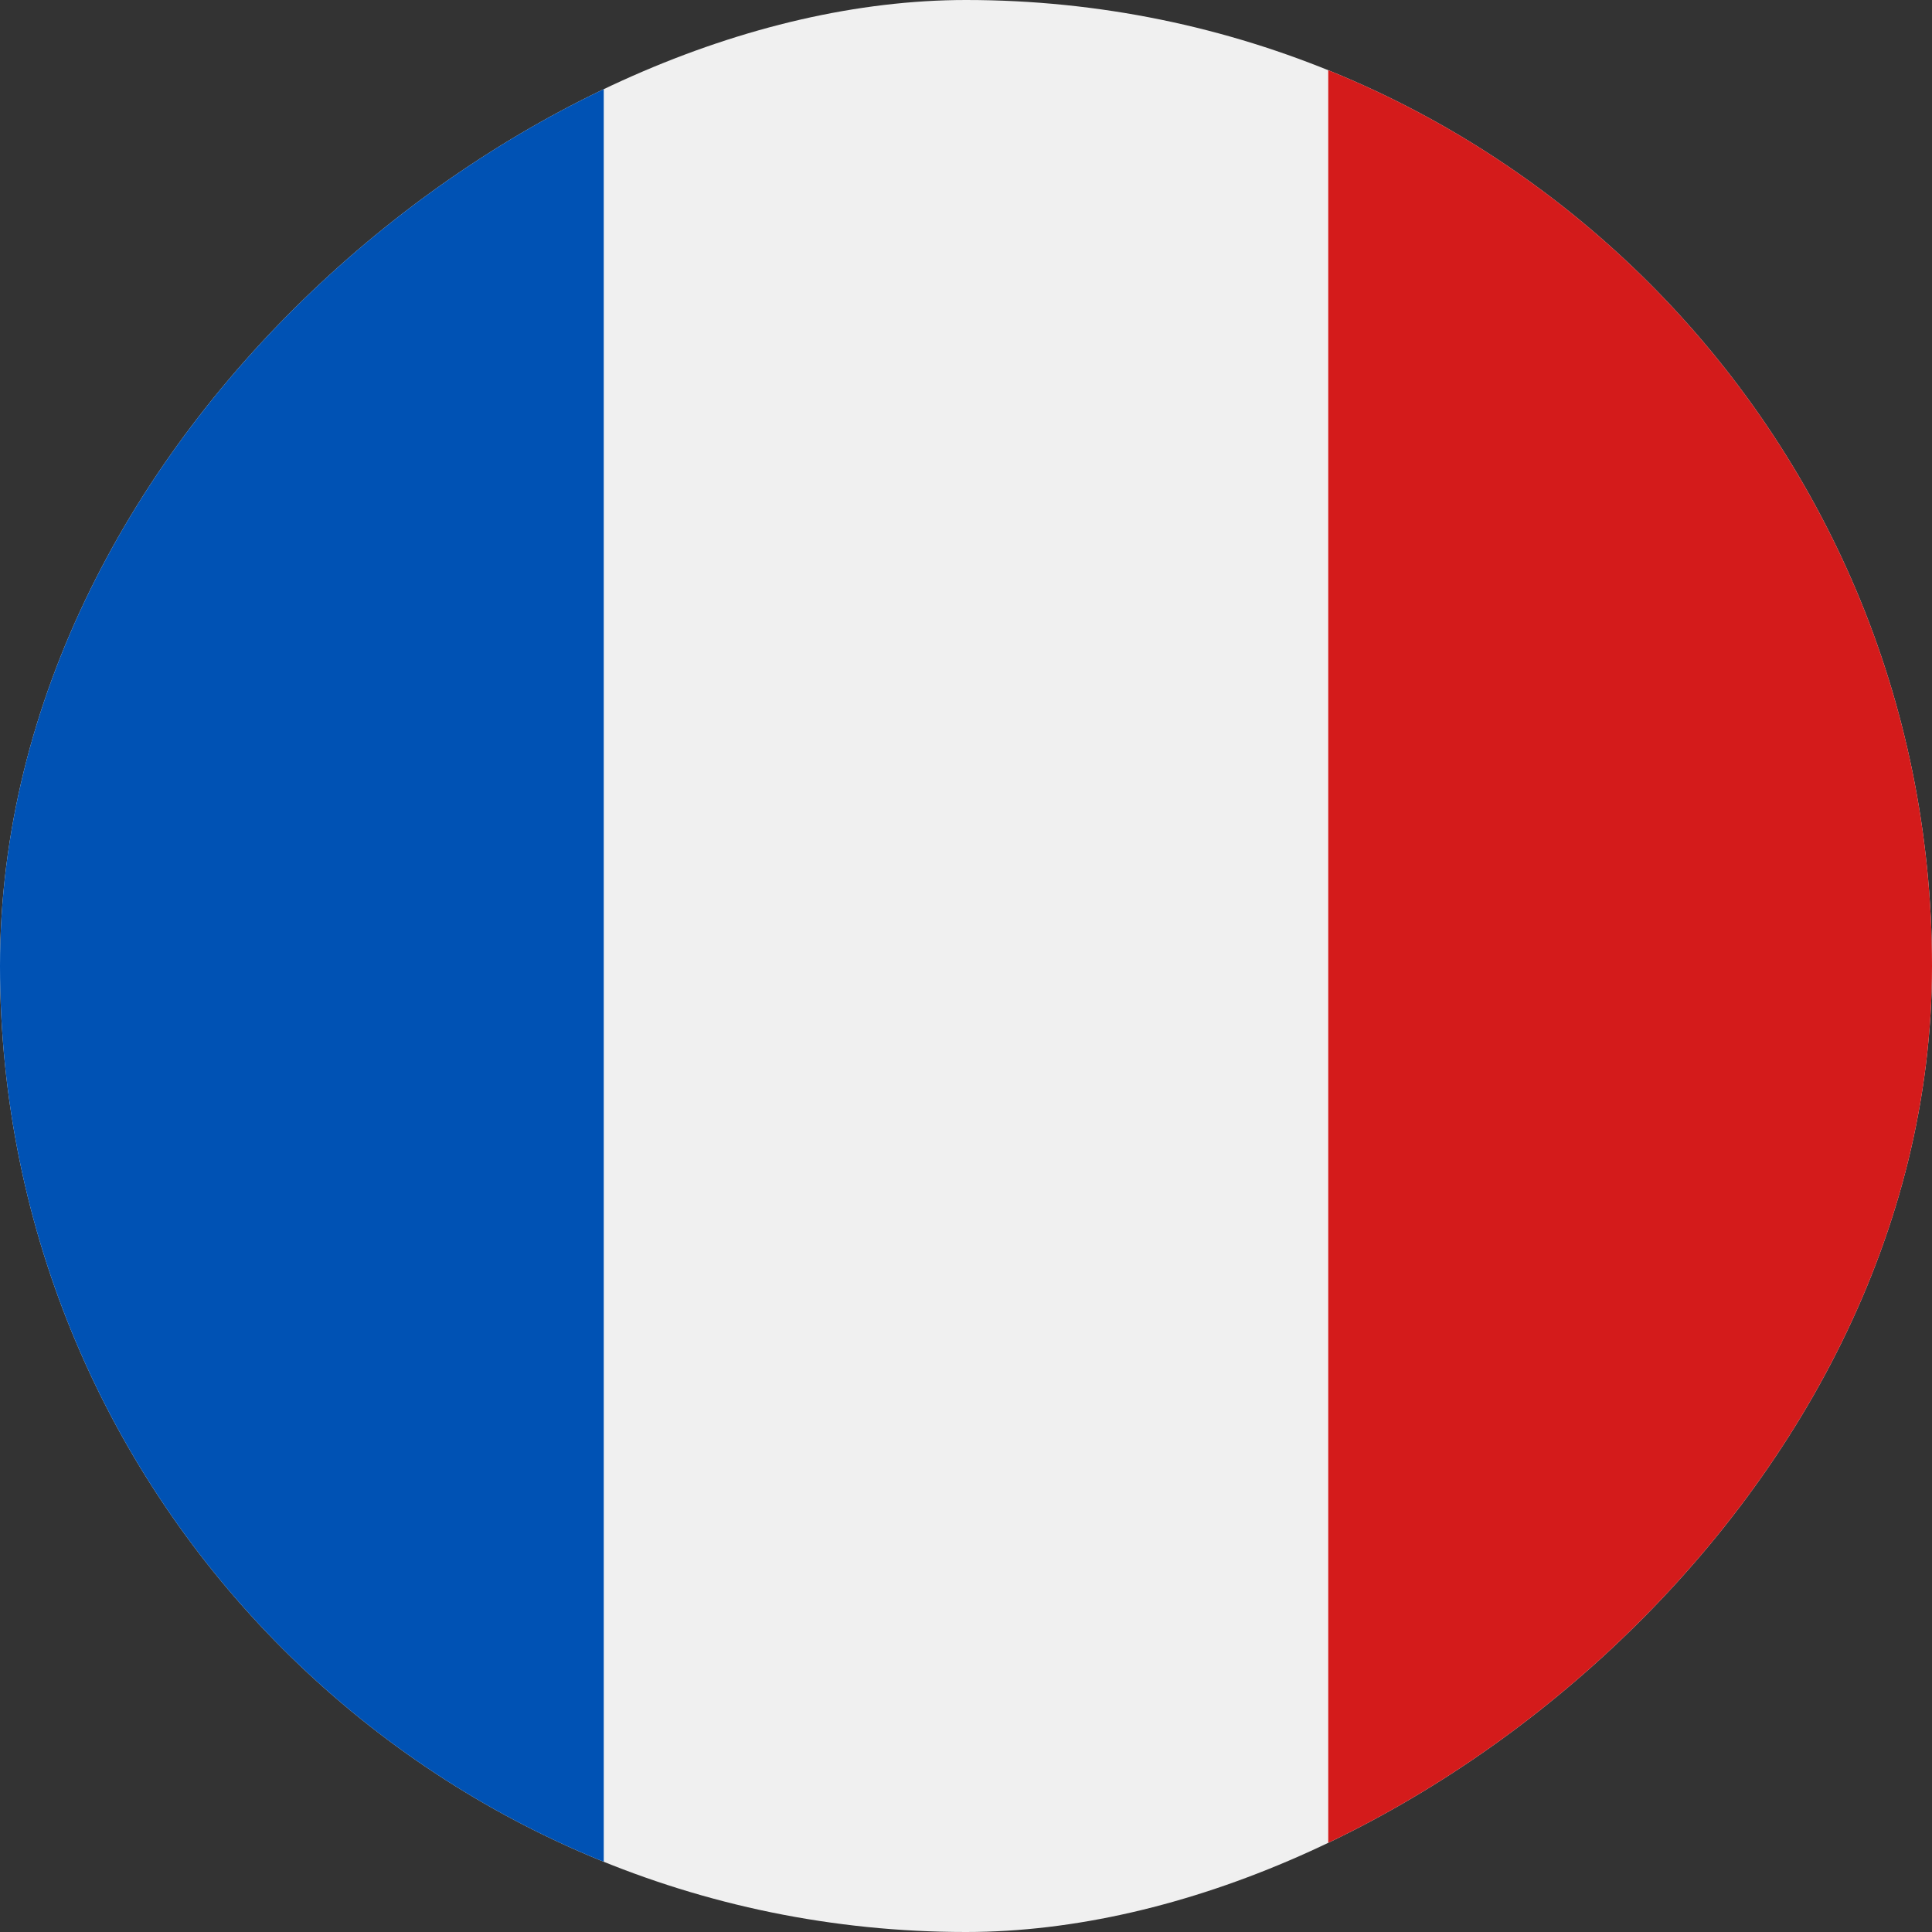
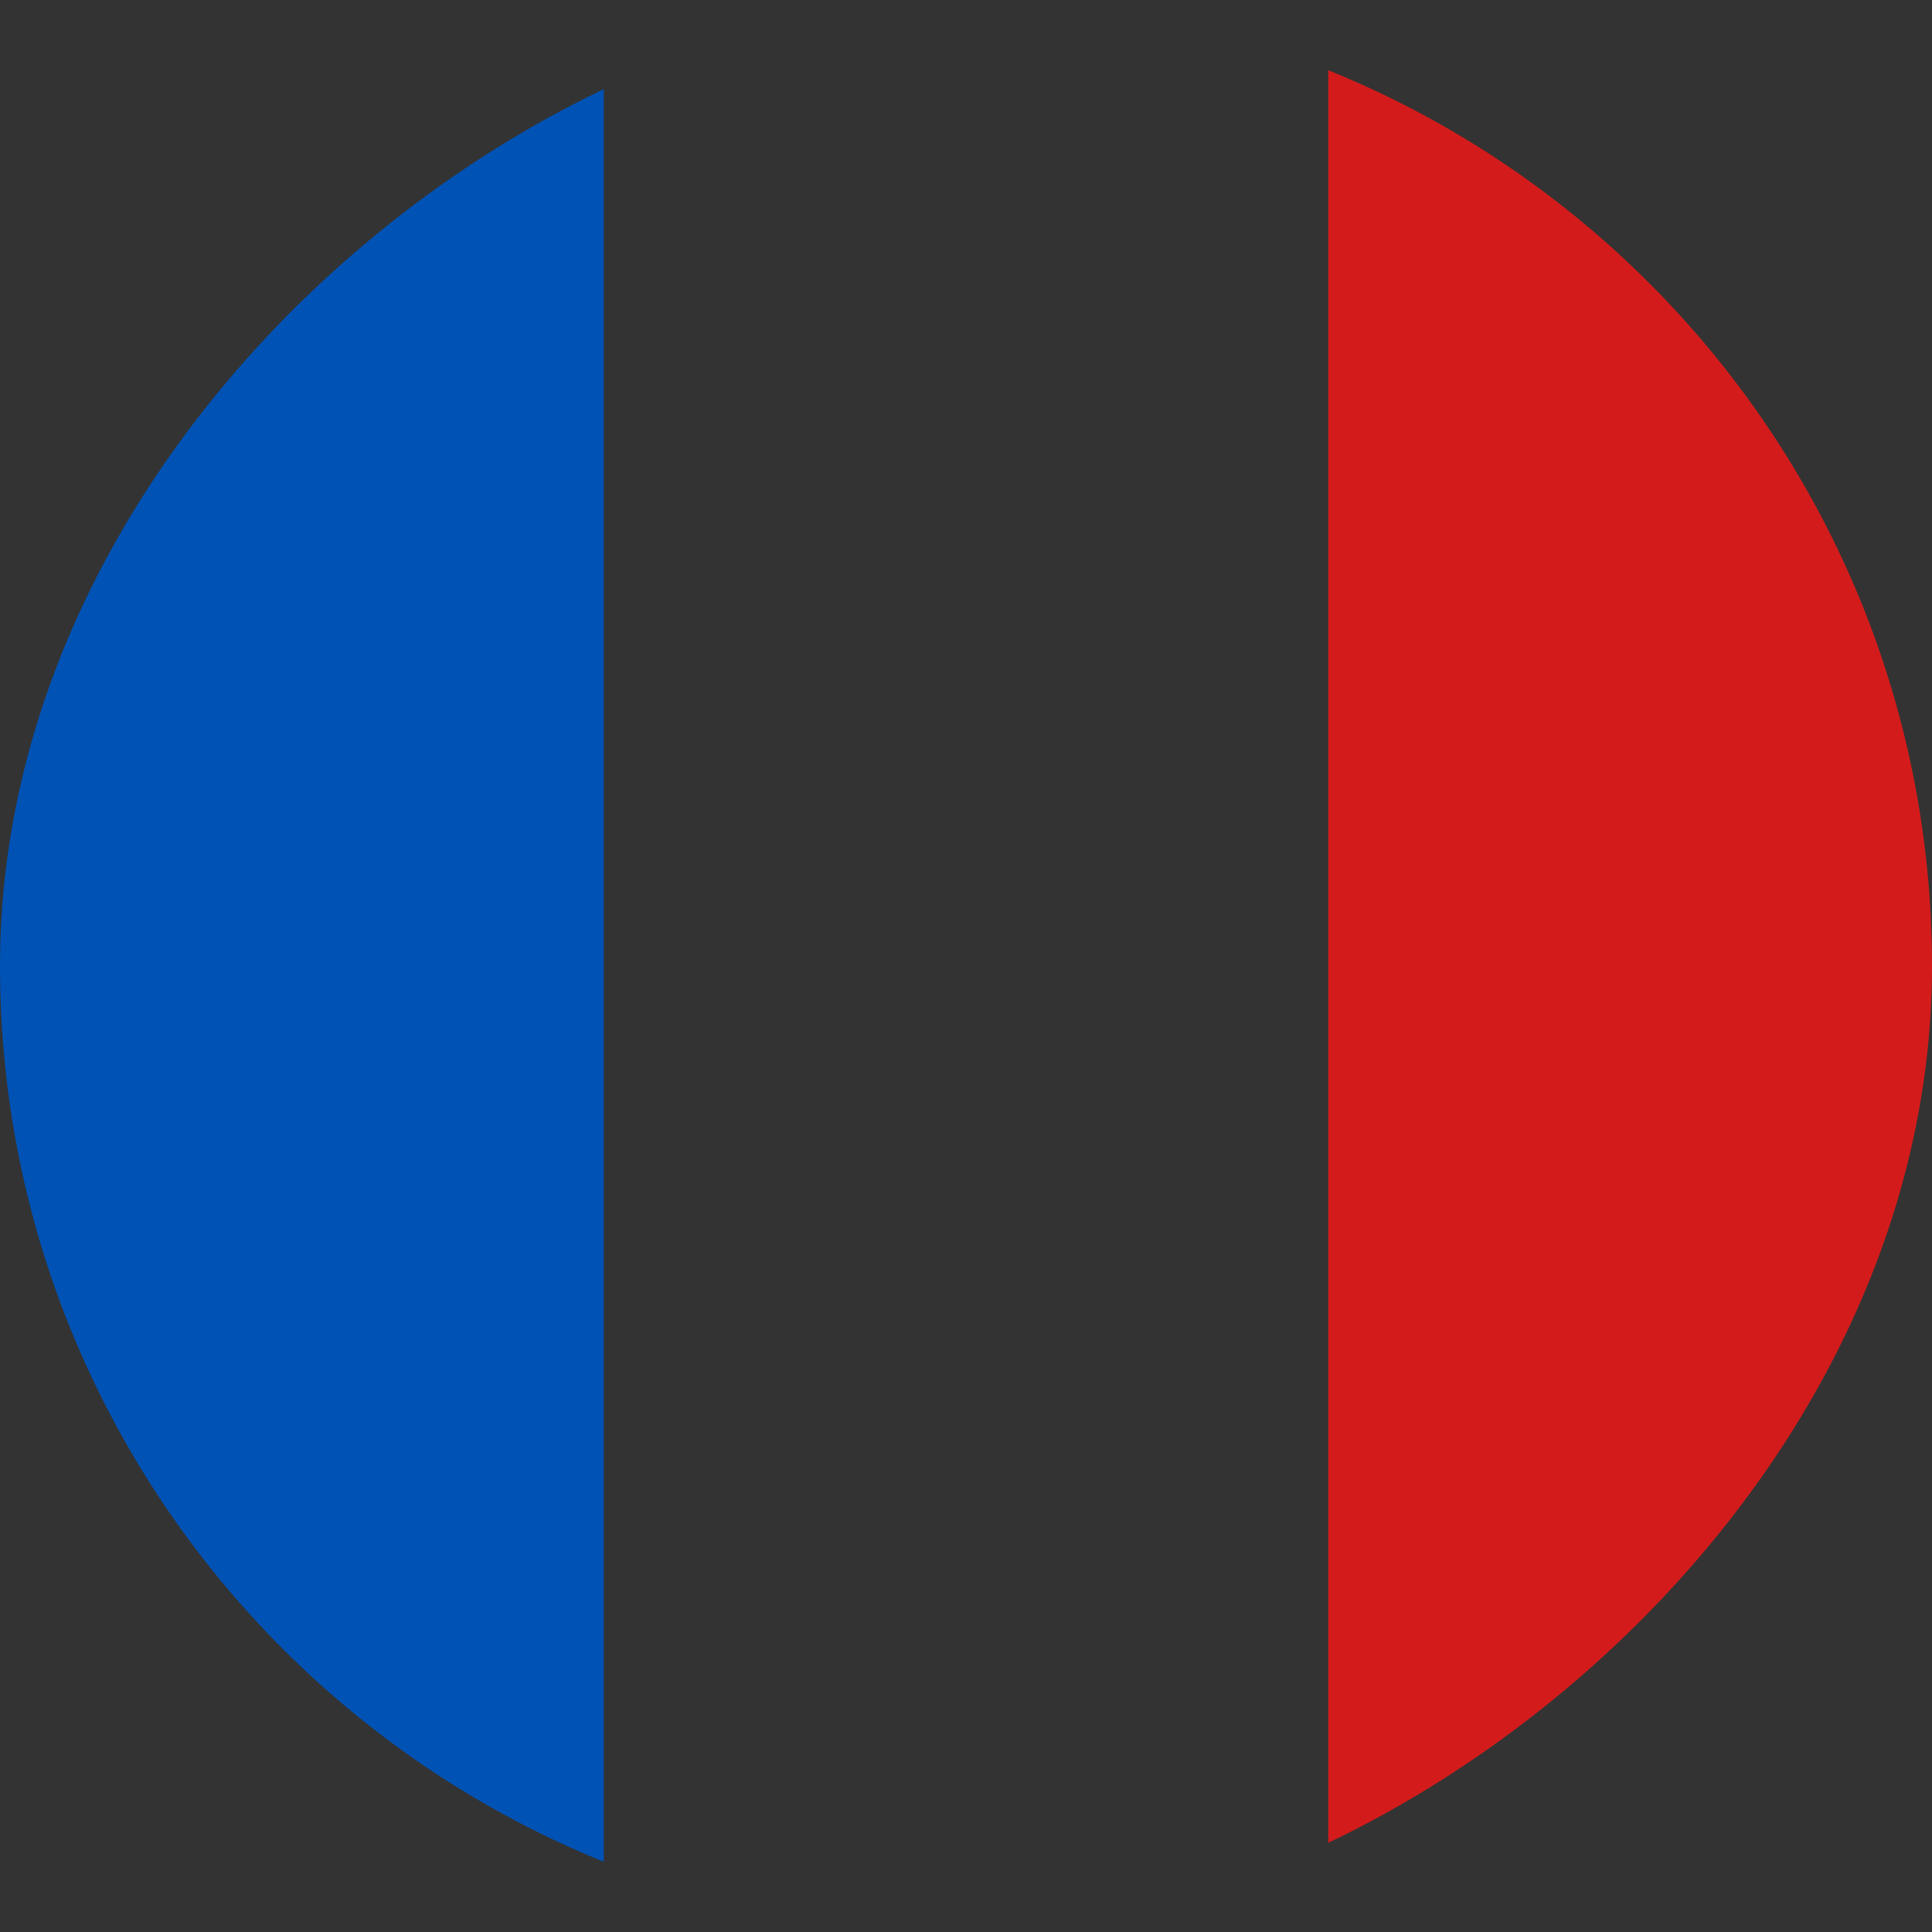
<svg xmlns="http://www.w3.org/2000/svg" viewBox="0 0 16 16" fill="none">
  <rect x="0" y="0" width="16" height="16" fill="#333333" stroke="none" />
  <g clip-path="url(#clip0)">
-     <path d="M0 0v16h16V0H0z" fill="#F0F0F0" />
    <path d="M0 0v17h5V0H0z" fill="#0052B4" />
    <path d="M11 0v17h5V0h-5z" fill="#D41B1B" />
  </g>
  <defs>
    <clipPath id="clip0">
      <rect y="16" width="16" height="16" rx="8" transform="rotate(-90 0 16)" fill="#fff" />
    </clipPath>
  </defs>
</svg>